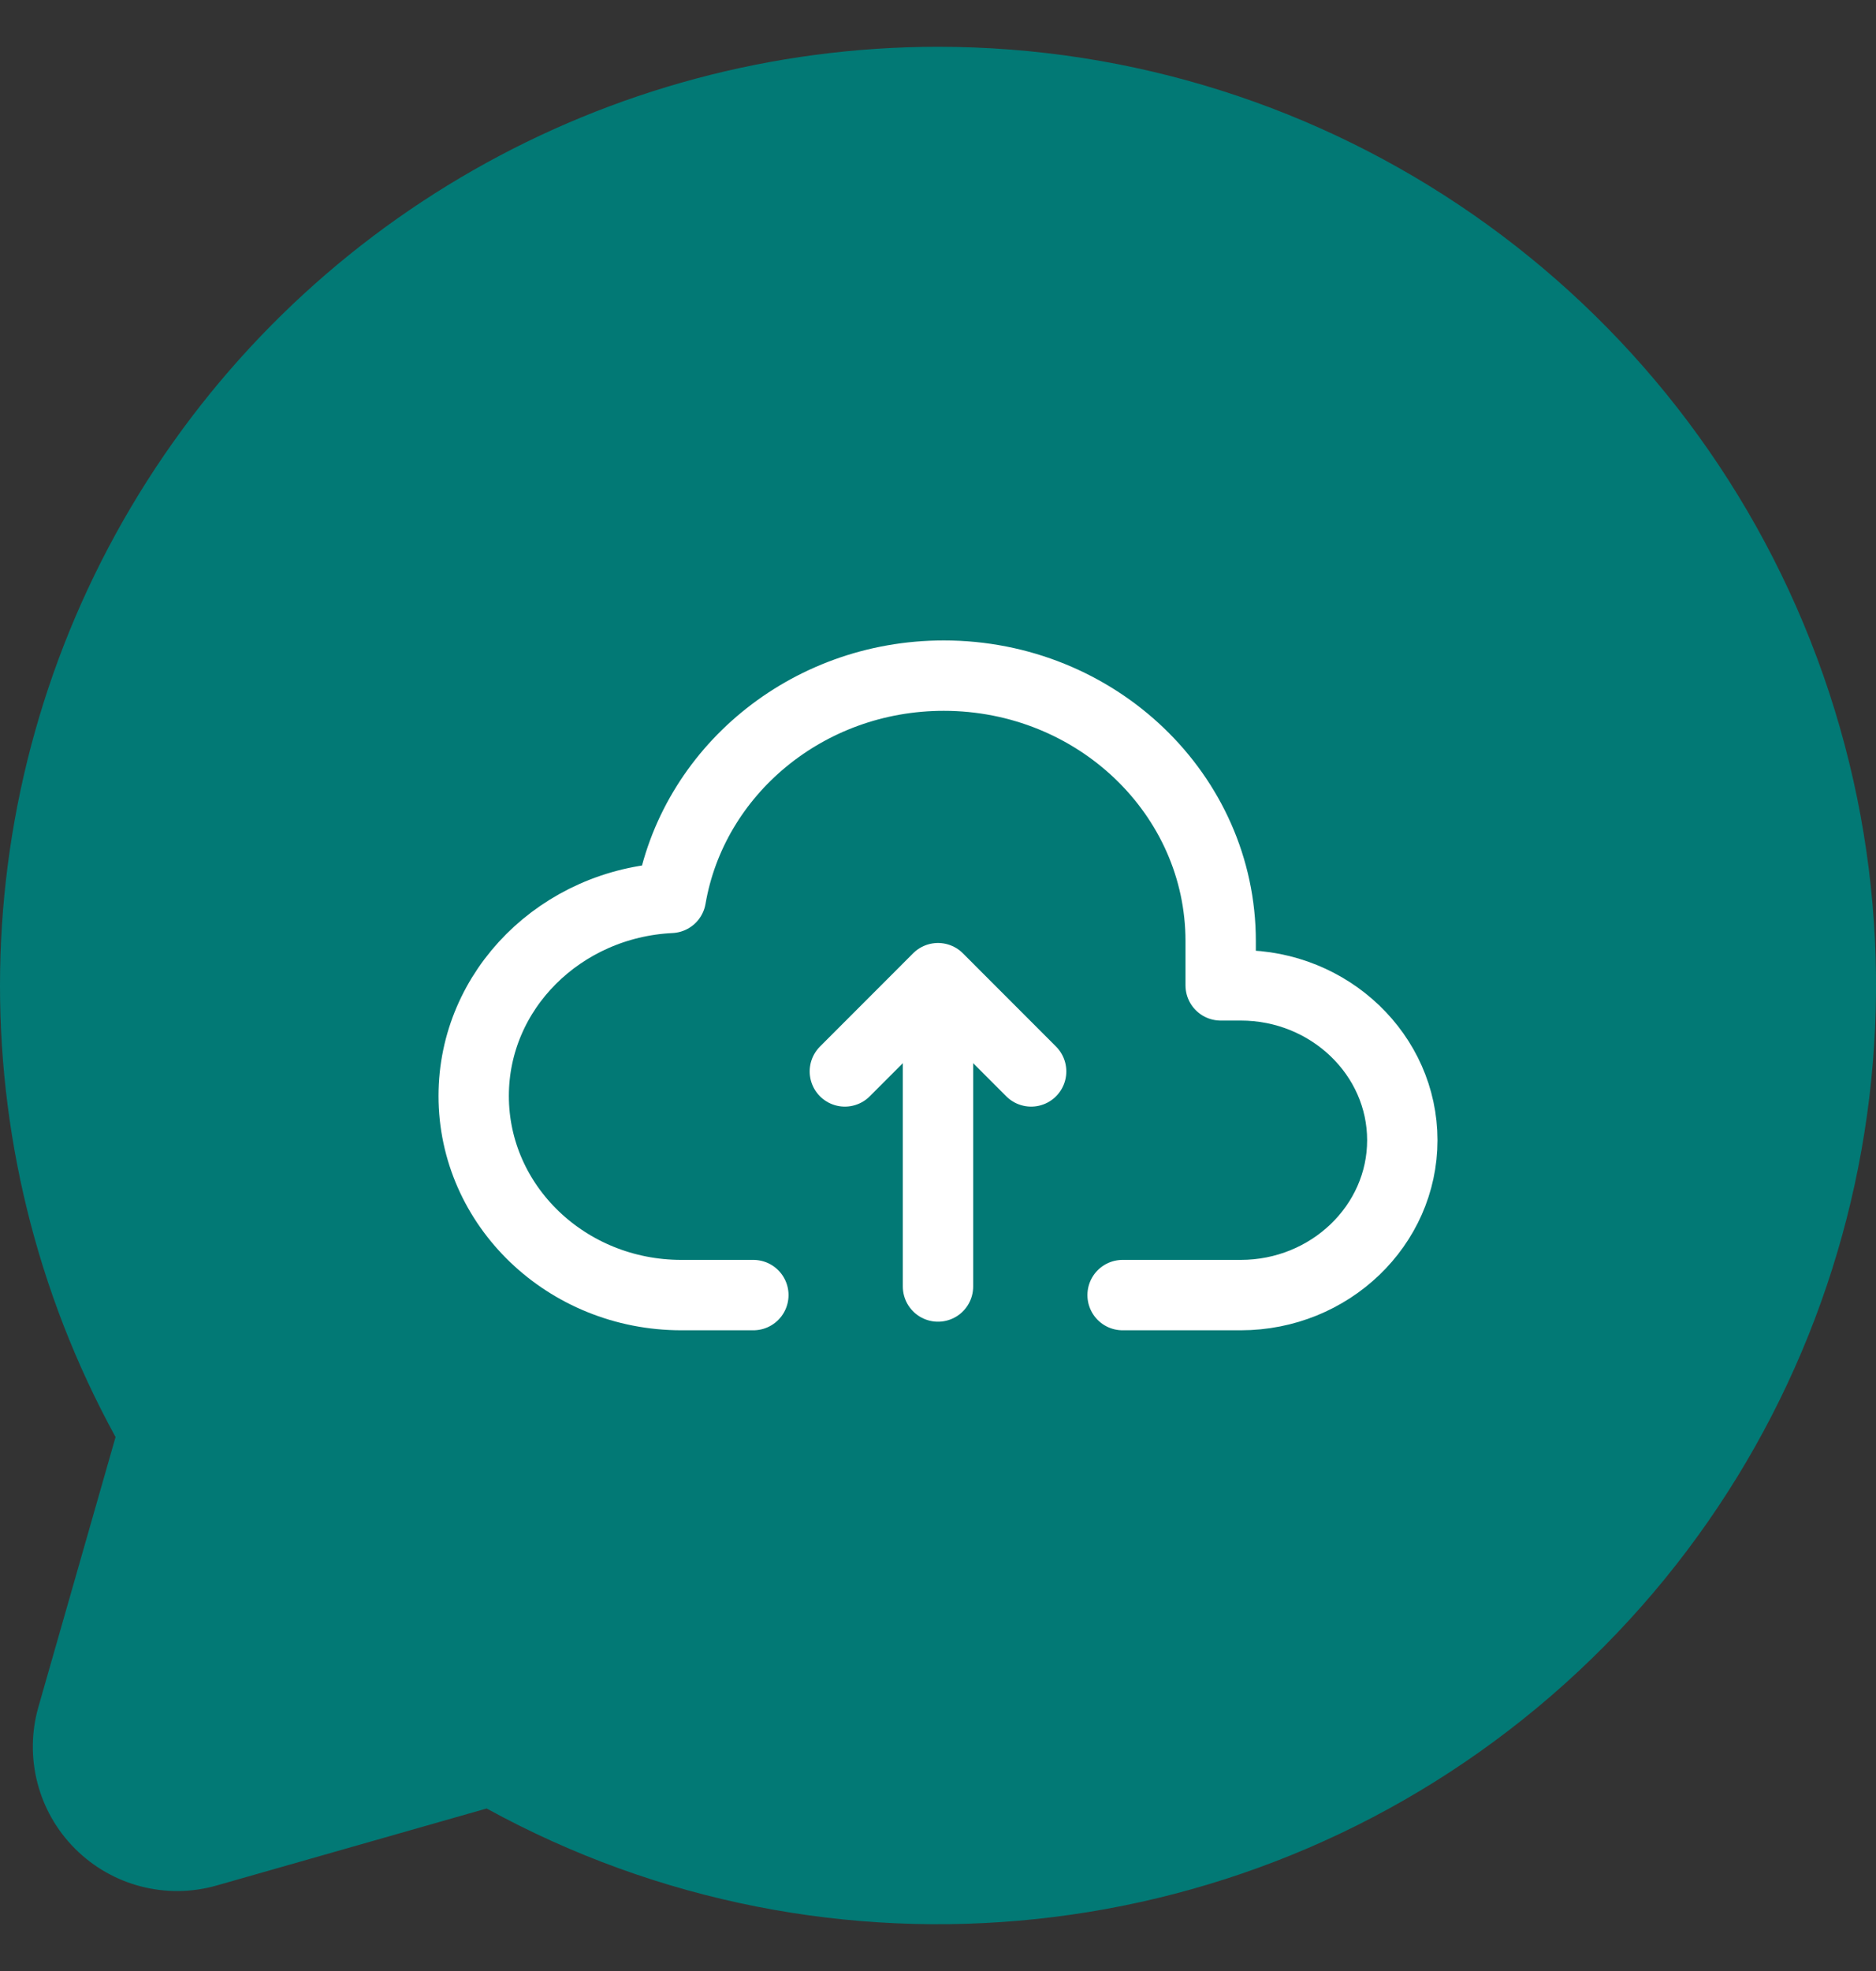
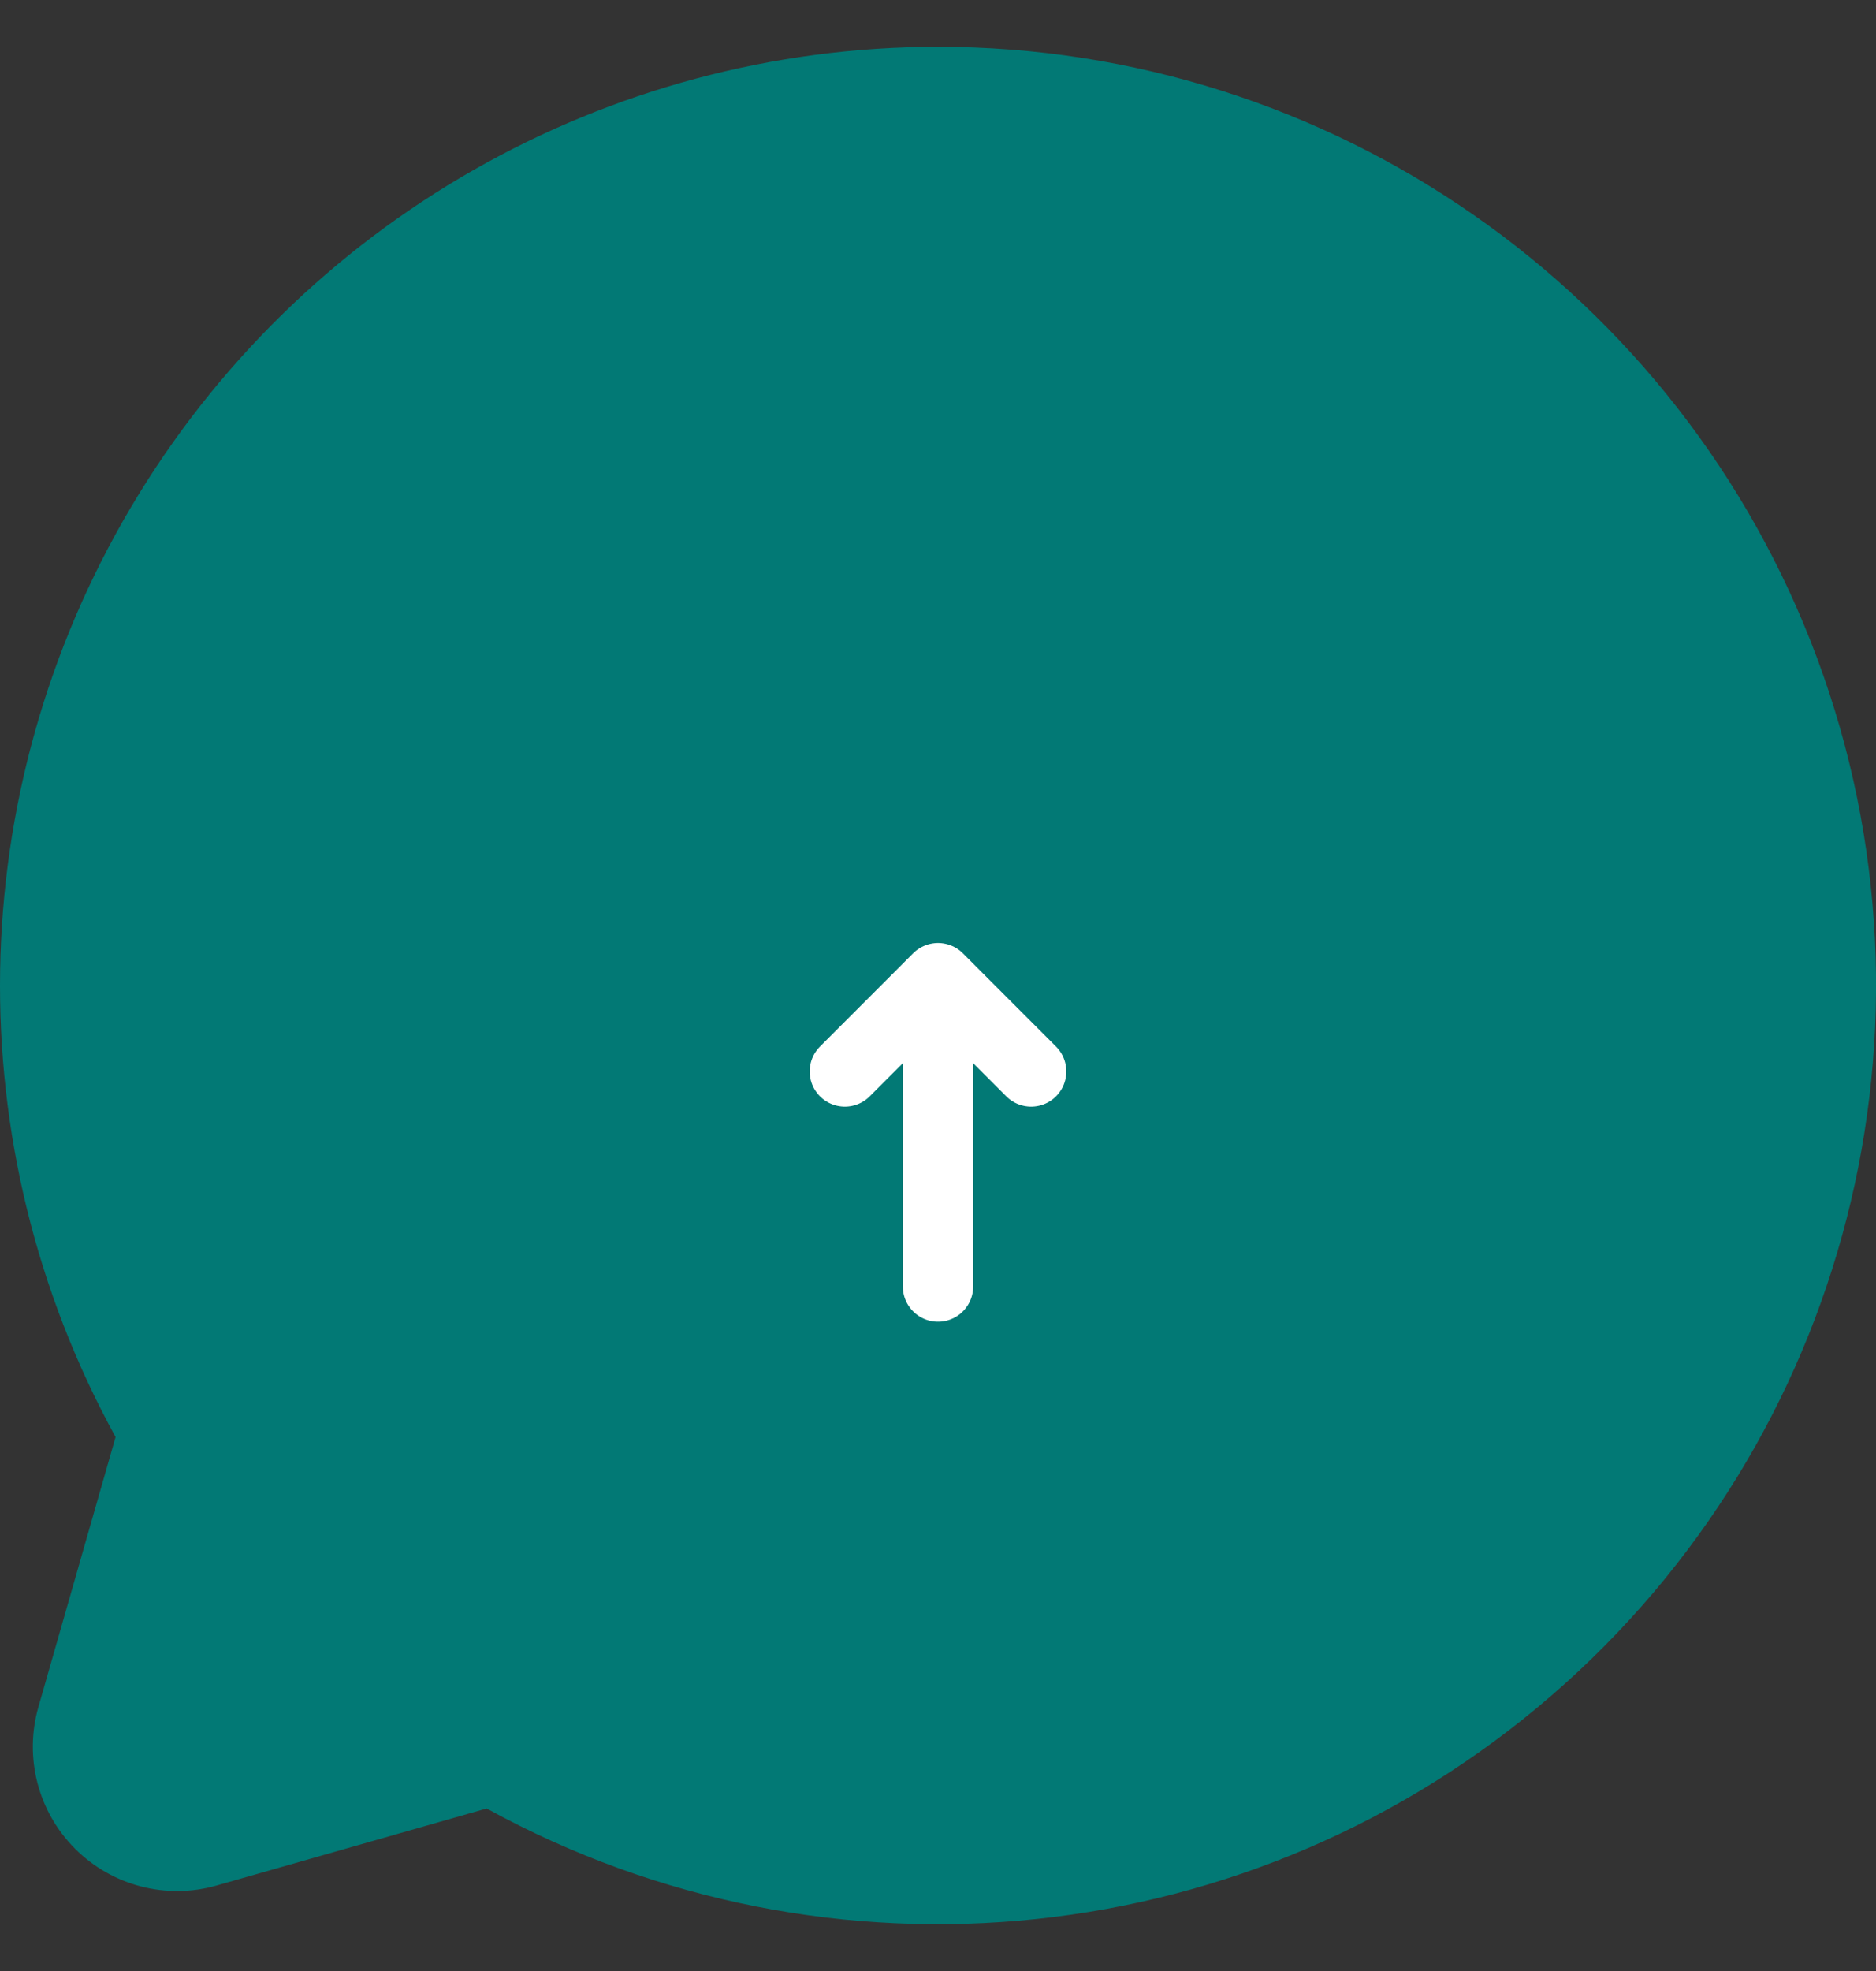
<svg xmlns="http://www.w3.org/2000/svg" width="40" height="42" viewBox="0 0 40 42" fill="none">
  <rect x="0" y="0" width="40" height="42" fill="#333333" stroke="none" />
  <path d="M2.79 10.812C6.39 4.73 12.932 0.999 20 0.997C28.355 0.998 35.83 6.193 38.744 14.024C41.658 21.855 39.398 30.672 33.075 36.135C26.753 41.598 17.701 42.556 10.376 38.537L4.623 40.177C3.548 40.485 2.391 40.185 1.601 39.395C0.81 38.605 0.511 37.448 0.819 36.373L2.464 30.622C-0.934 24.425 -0.81 16.894 2.79 10.812Z" fill="#027975" />
  <path d="M20 27.414V20.997" stroke="white" stroke-width="1.5" stroke-linecap="round" stroke-linejoin="round" />
  <path d="M18.014 22.831L20 20.844L21.986 22.831" stroke="white" stroke-width="1.5" stroke-linecap="round" stroke-linejoin="round" />
-   <path d="M23.936 27.597H26.455C28.353 27.597 29.9 26.115 29.9 24.297C29.9 22.479 28.353 20.997 26.455 20.997H26.027V20.054C26.027 16.933 23.38 14.397 20.123 14.397C17.193 14.397 14.764 16.451 14.304 19.133C11.964 19.247 10.1 21.085 10.1 23.354C10.1 25.697 12.083 27.597 14.528 27.597H16.063" stroke="white" stroke-width="1.5" stroke-linecap="round" stroke-linejoin="round" />
</svg>